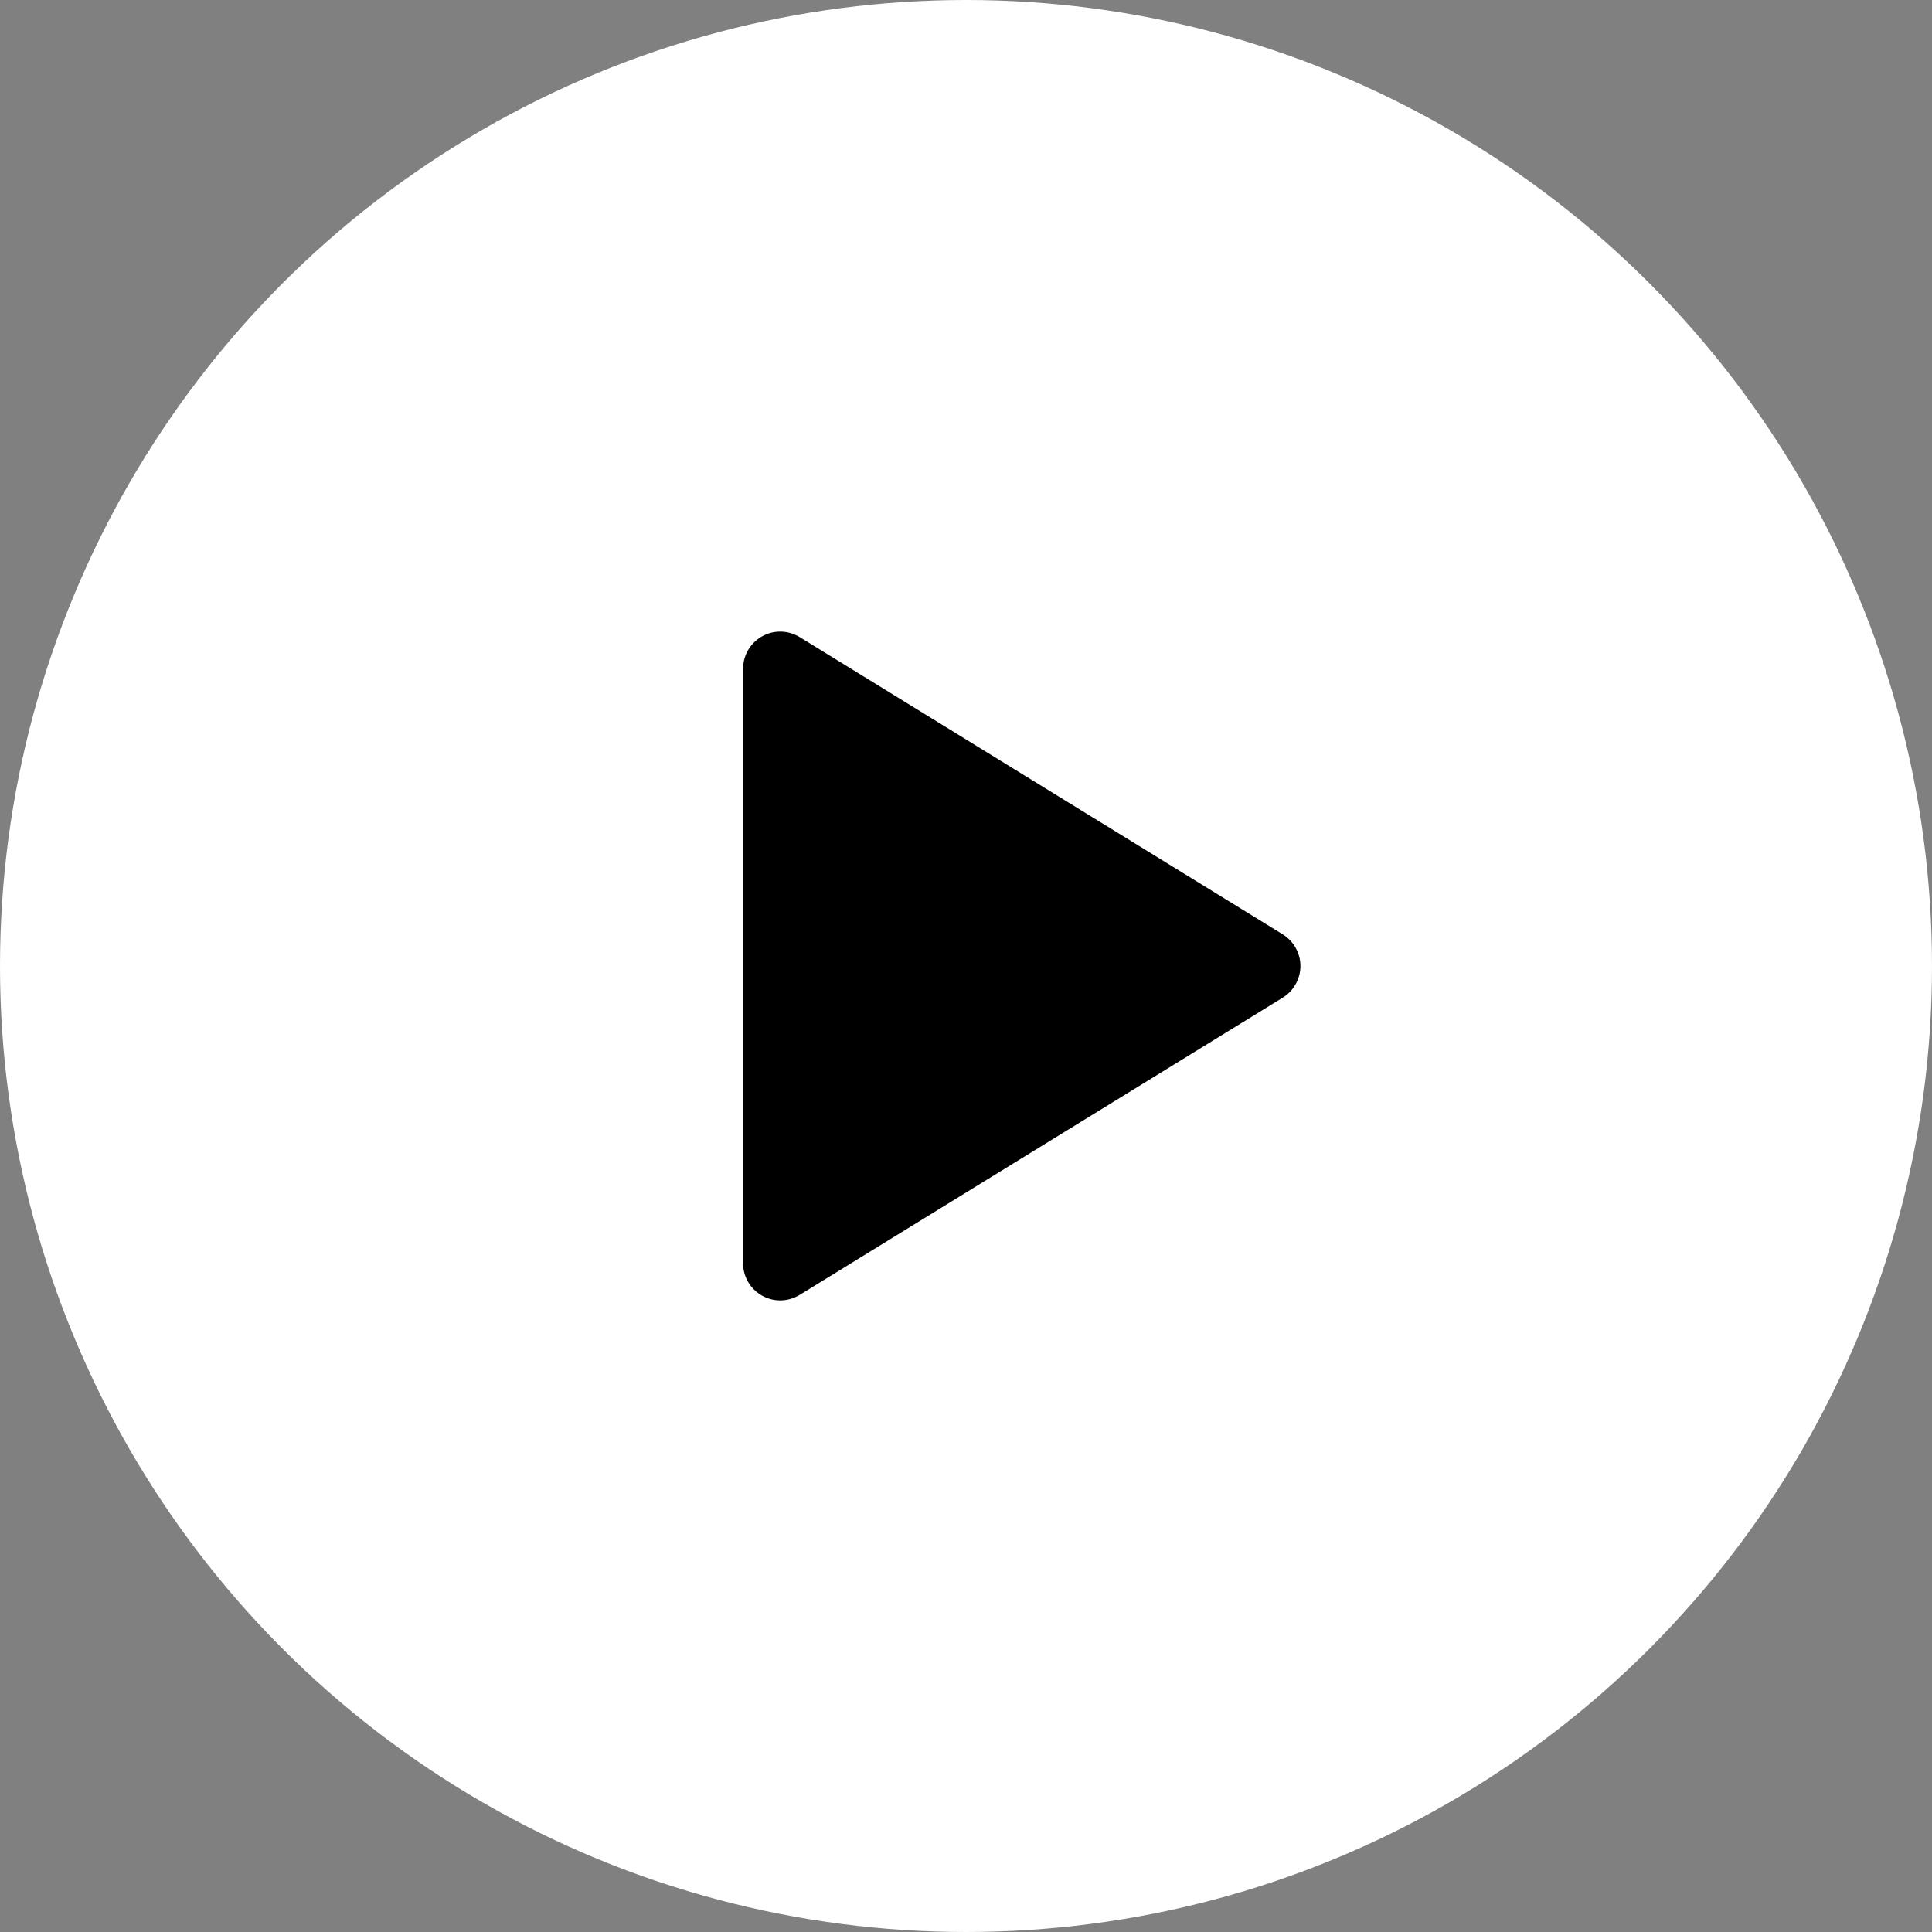
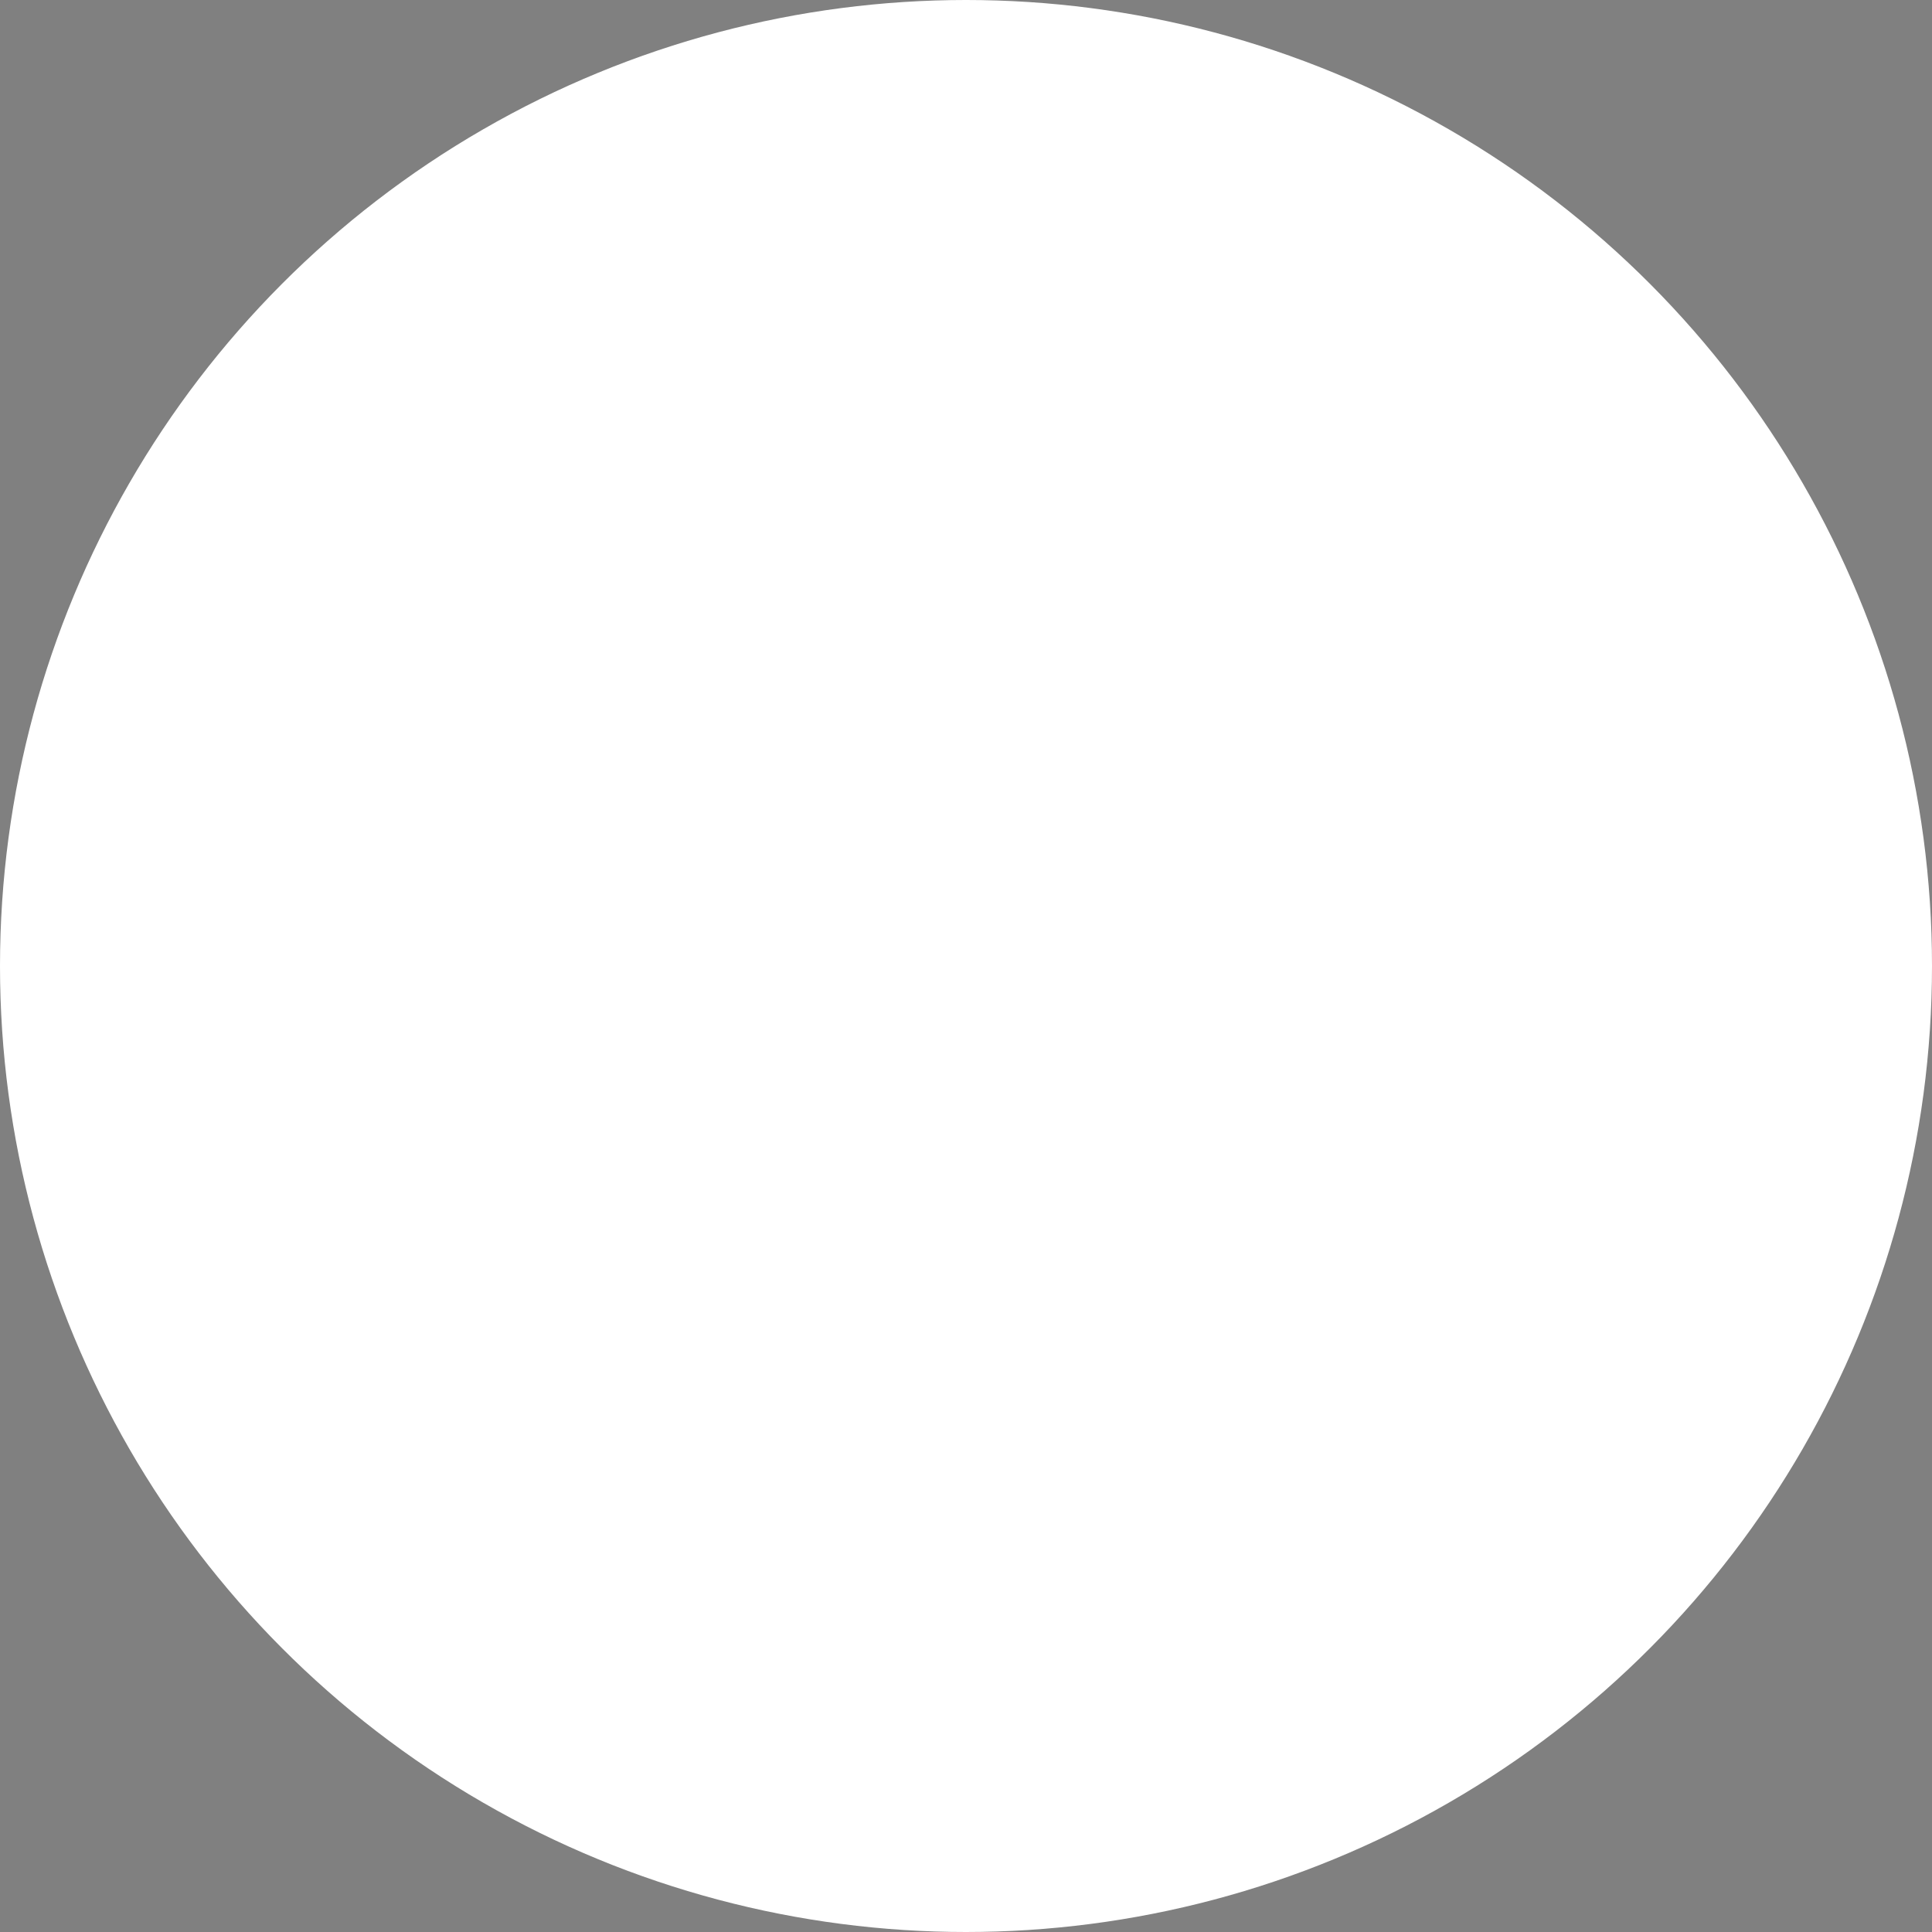
<svg xmlns="http://www.w3.org/2000/svg" fill="none" viewBox="0 0 52 52" height="52" width="52">
  <rect x="0" y="0" width="52" height="52" fill="#808080" stroke="none" />
  <circle stroke-width="1.5" stroke="white" fill="white" r="25.25" cy="26" cx="26" />
  <g clip-path="url(#clip0_6_99)">
-     <path fill="black" d="M20 18V34C20 34.178 20.047 34.353 20.137 34.506C20.227 34.66 20.357 34.786 20.512 34.873C20.667 34.96 20.843 35.004 21.021 35C21.199 34.996 21.372 34.945 21.524 34.852L34.524 26.852C34.67 26.763 34.79 26.637 34.873 26.488C34.957 26.339 35.001 26.171 35.001 26C35.001 25.829 34.957 25.661 34.873 25.512C34.79 25.363 34.67 25.238 34.524 25.148L21.524 17.148C21.372 17.055 21.199 17.004 21.021 17C20.843 16.996 20.667 17.04 20.512 17.127C20.357 17.214 20.227 17.34 20.137 17.494C20.047 17.647 20 17.822 20 18Z" />
-   </g>
+     </g>
  <defs>
    <clipPath id="clip0_6_99">
      <rect transform="translate(14 14)" fill="white" height="24" width="24" />
    </clipPath>
  </defs>
</svg>